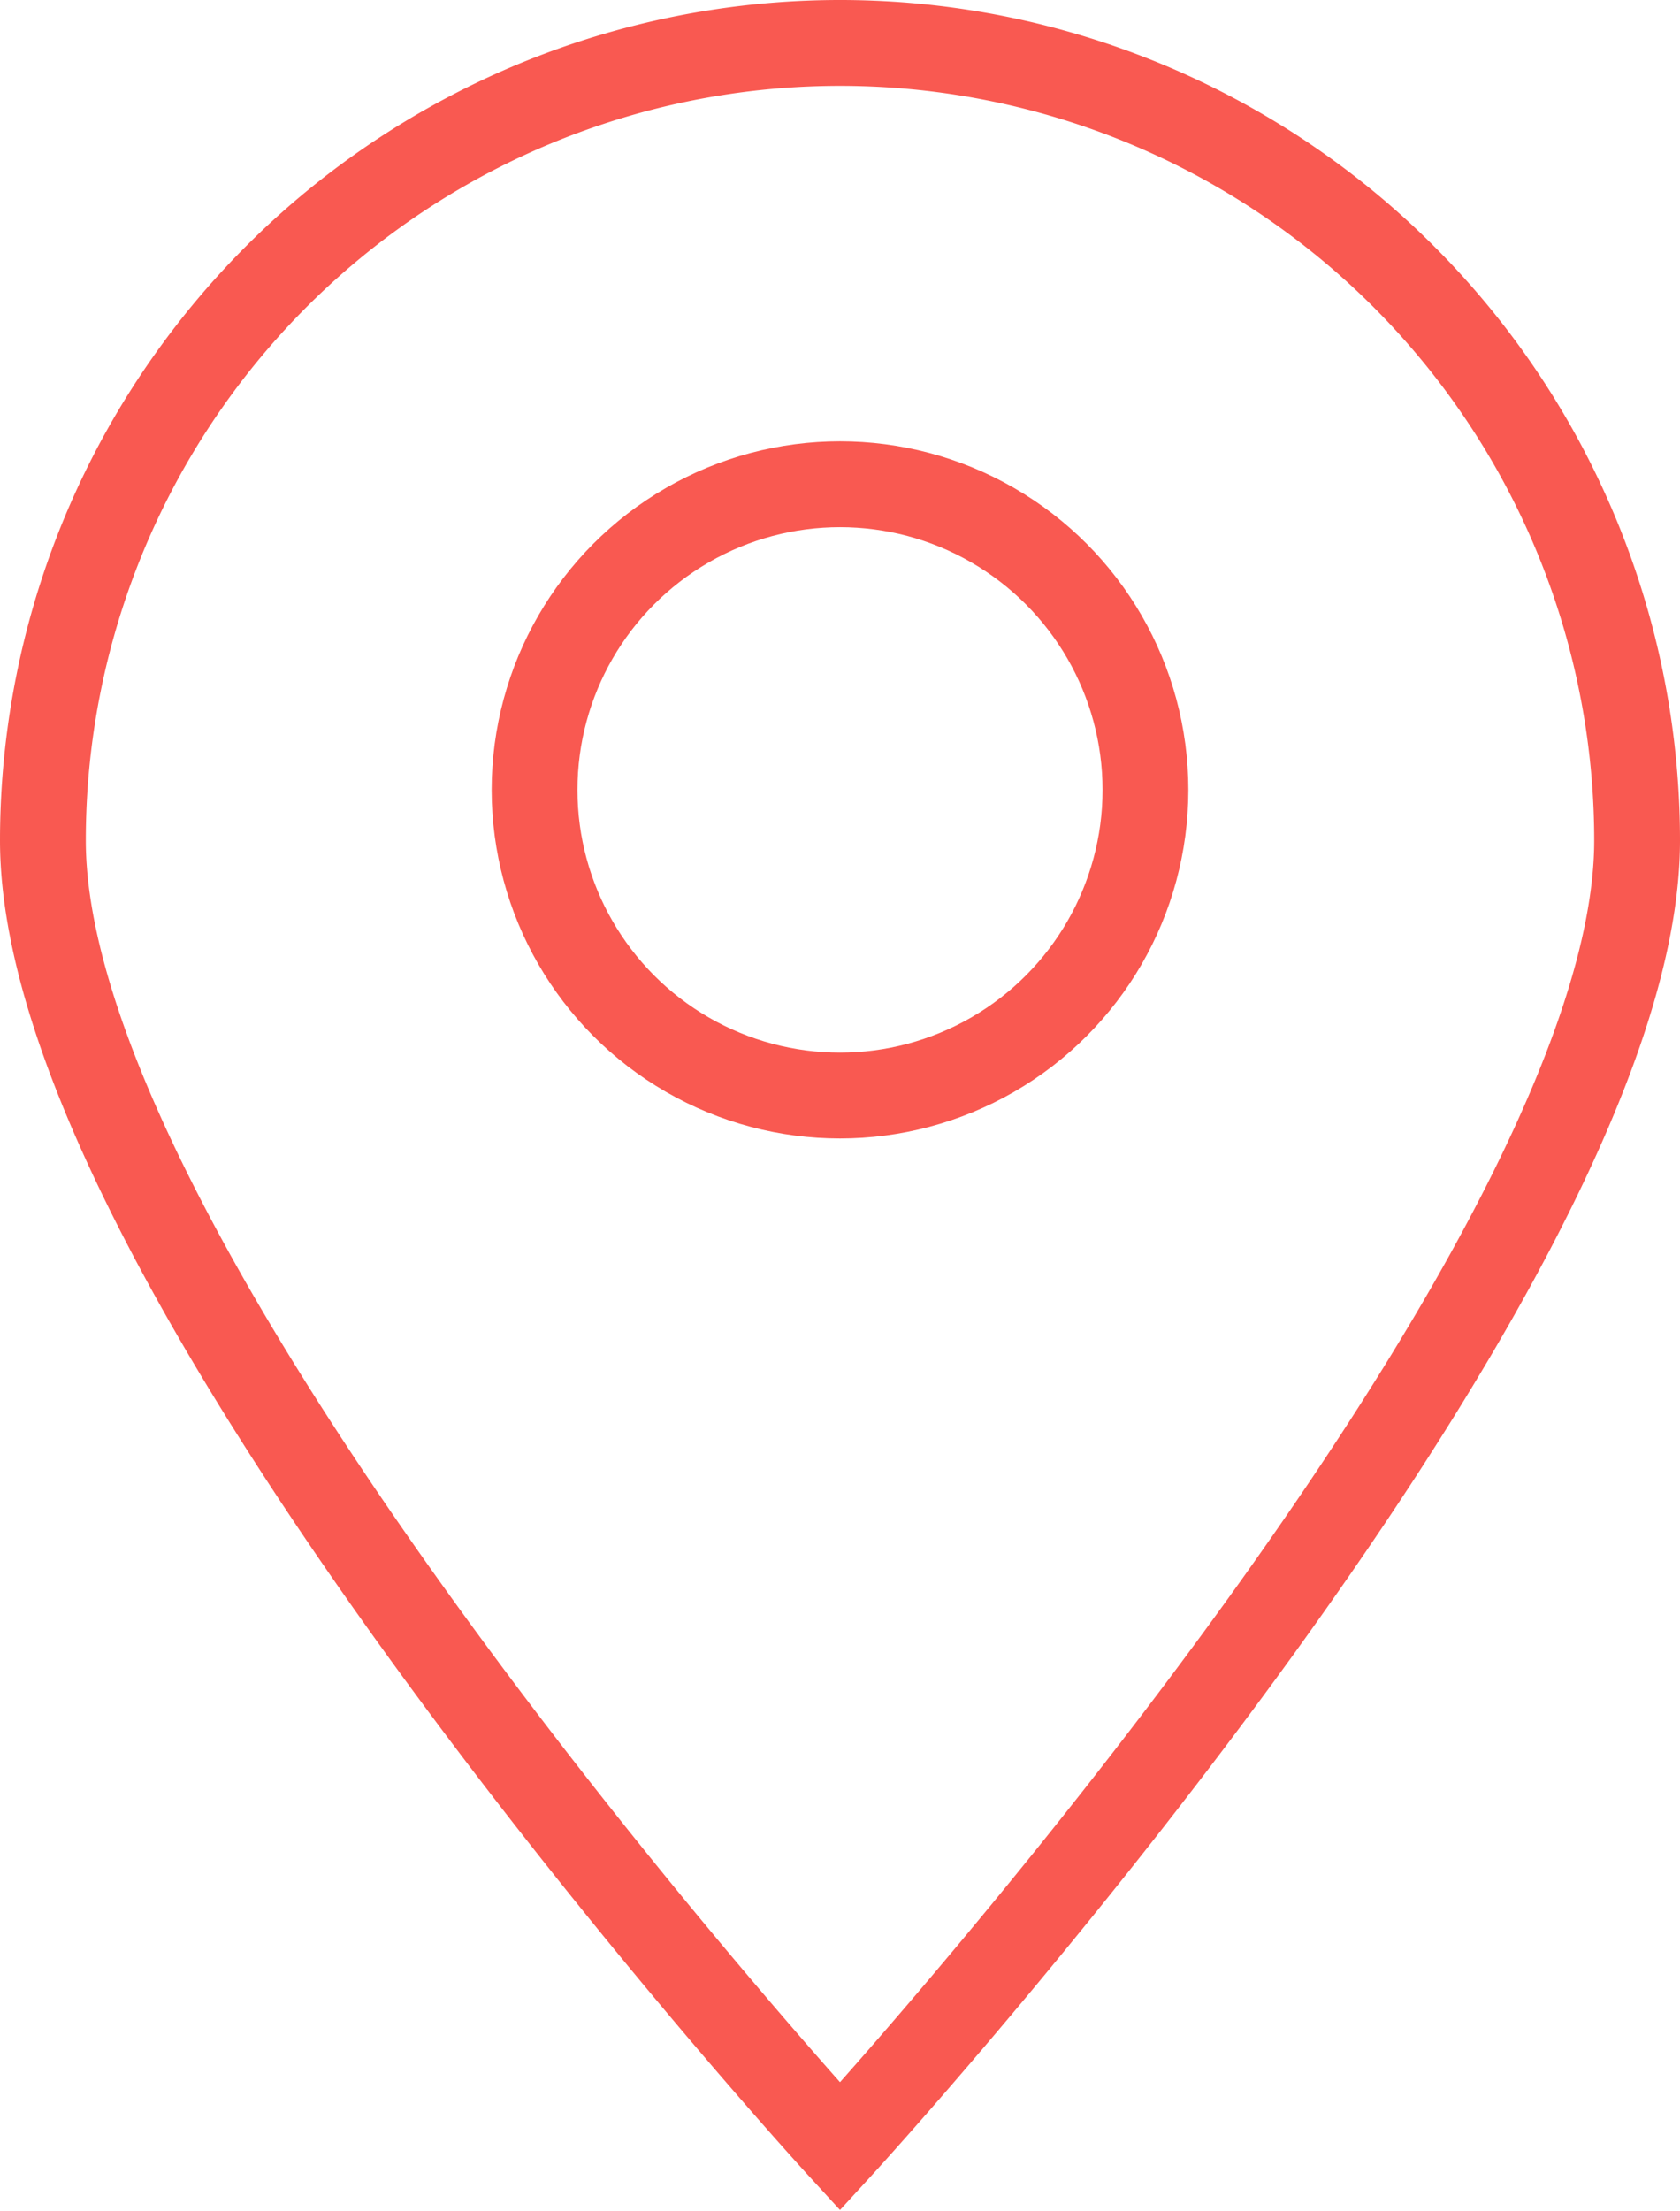
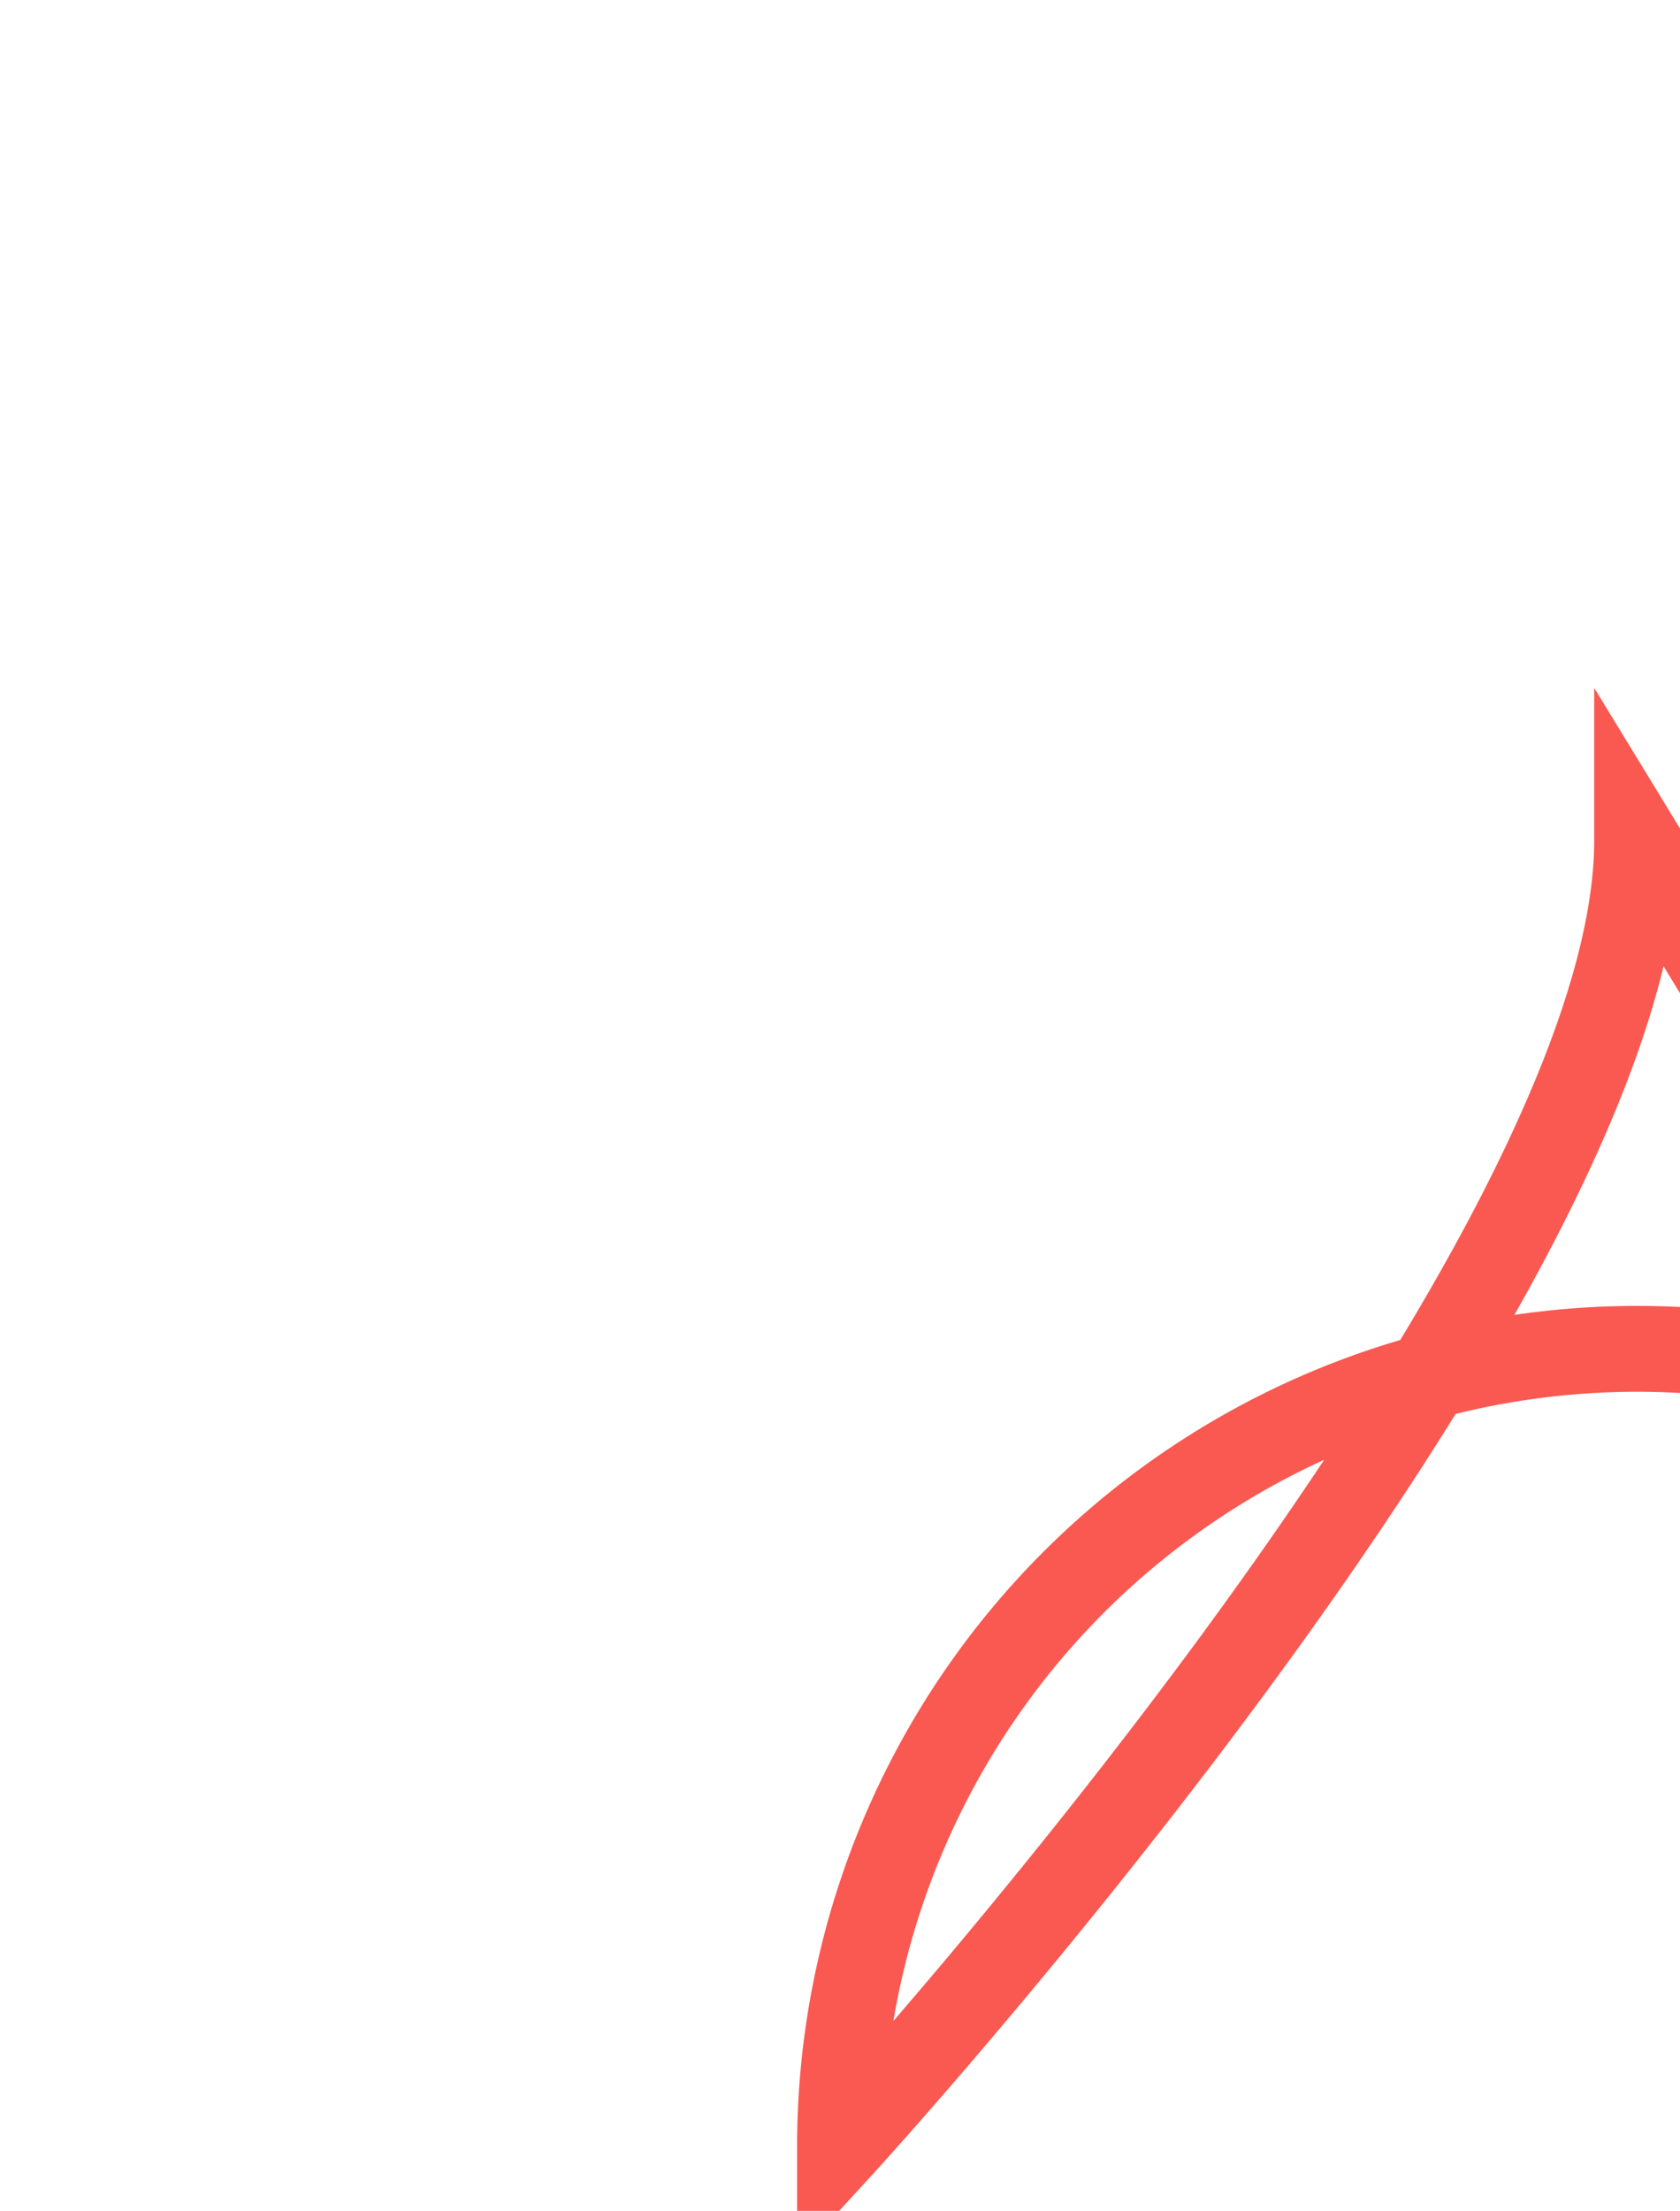
<svg xmlns="http://www.w3.org/2000/svg" id="Layer_1" data-name="Layer 1" viewBox="0 0 19.58 25.75">
  <defs>
    <style>.cls-1{fill:none;stroke:#f95951;stroke-miterlimit:10;}</style>
  </defs>
  <title>location</title>
-   <path class="cls-1" d="M34.29,21.92C34.29,27,25,37.13,25,37.13S15.71,27,15.71,21.92a9.29,9.29,0,0,1,18.58,0Z" transform="translate(-15.21 -12.13)" />
-   <circle class="cls-1" cx="9.79" cy="9.2" r="3.56" />
+   <path class="cls-1" d="M34.29,21.92C34.29,27,25,37.13,25,37.13a9.29,9.29,0,0,1,18.58,0Z" transform="translate(-15.21 -12.13)" />
</svg>